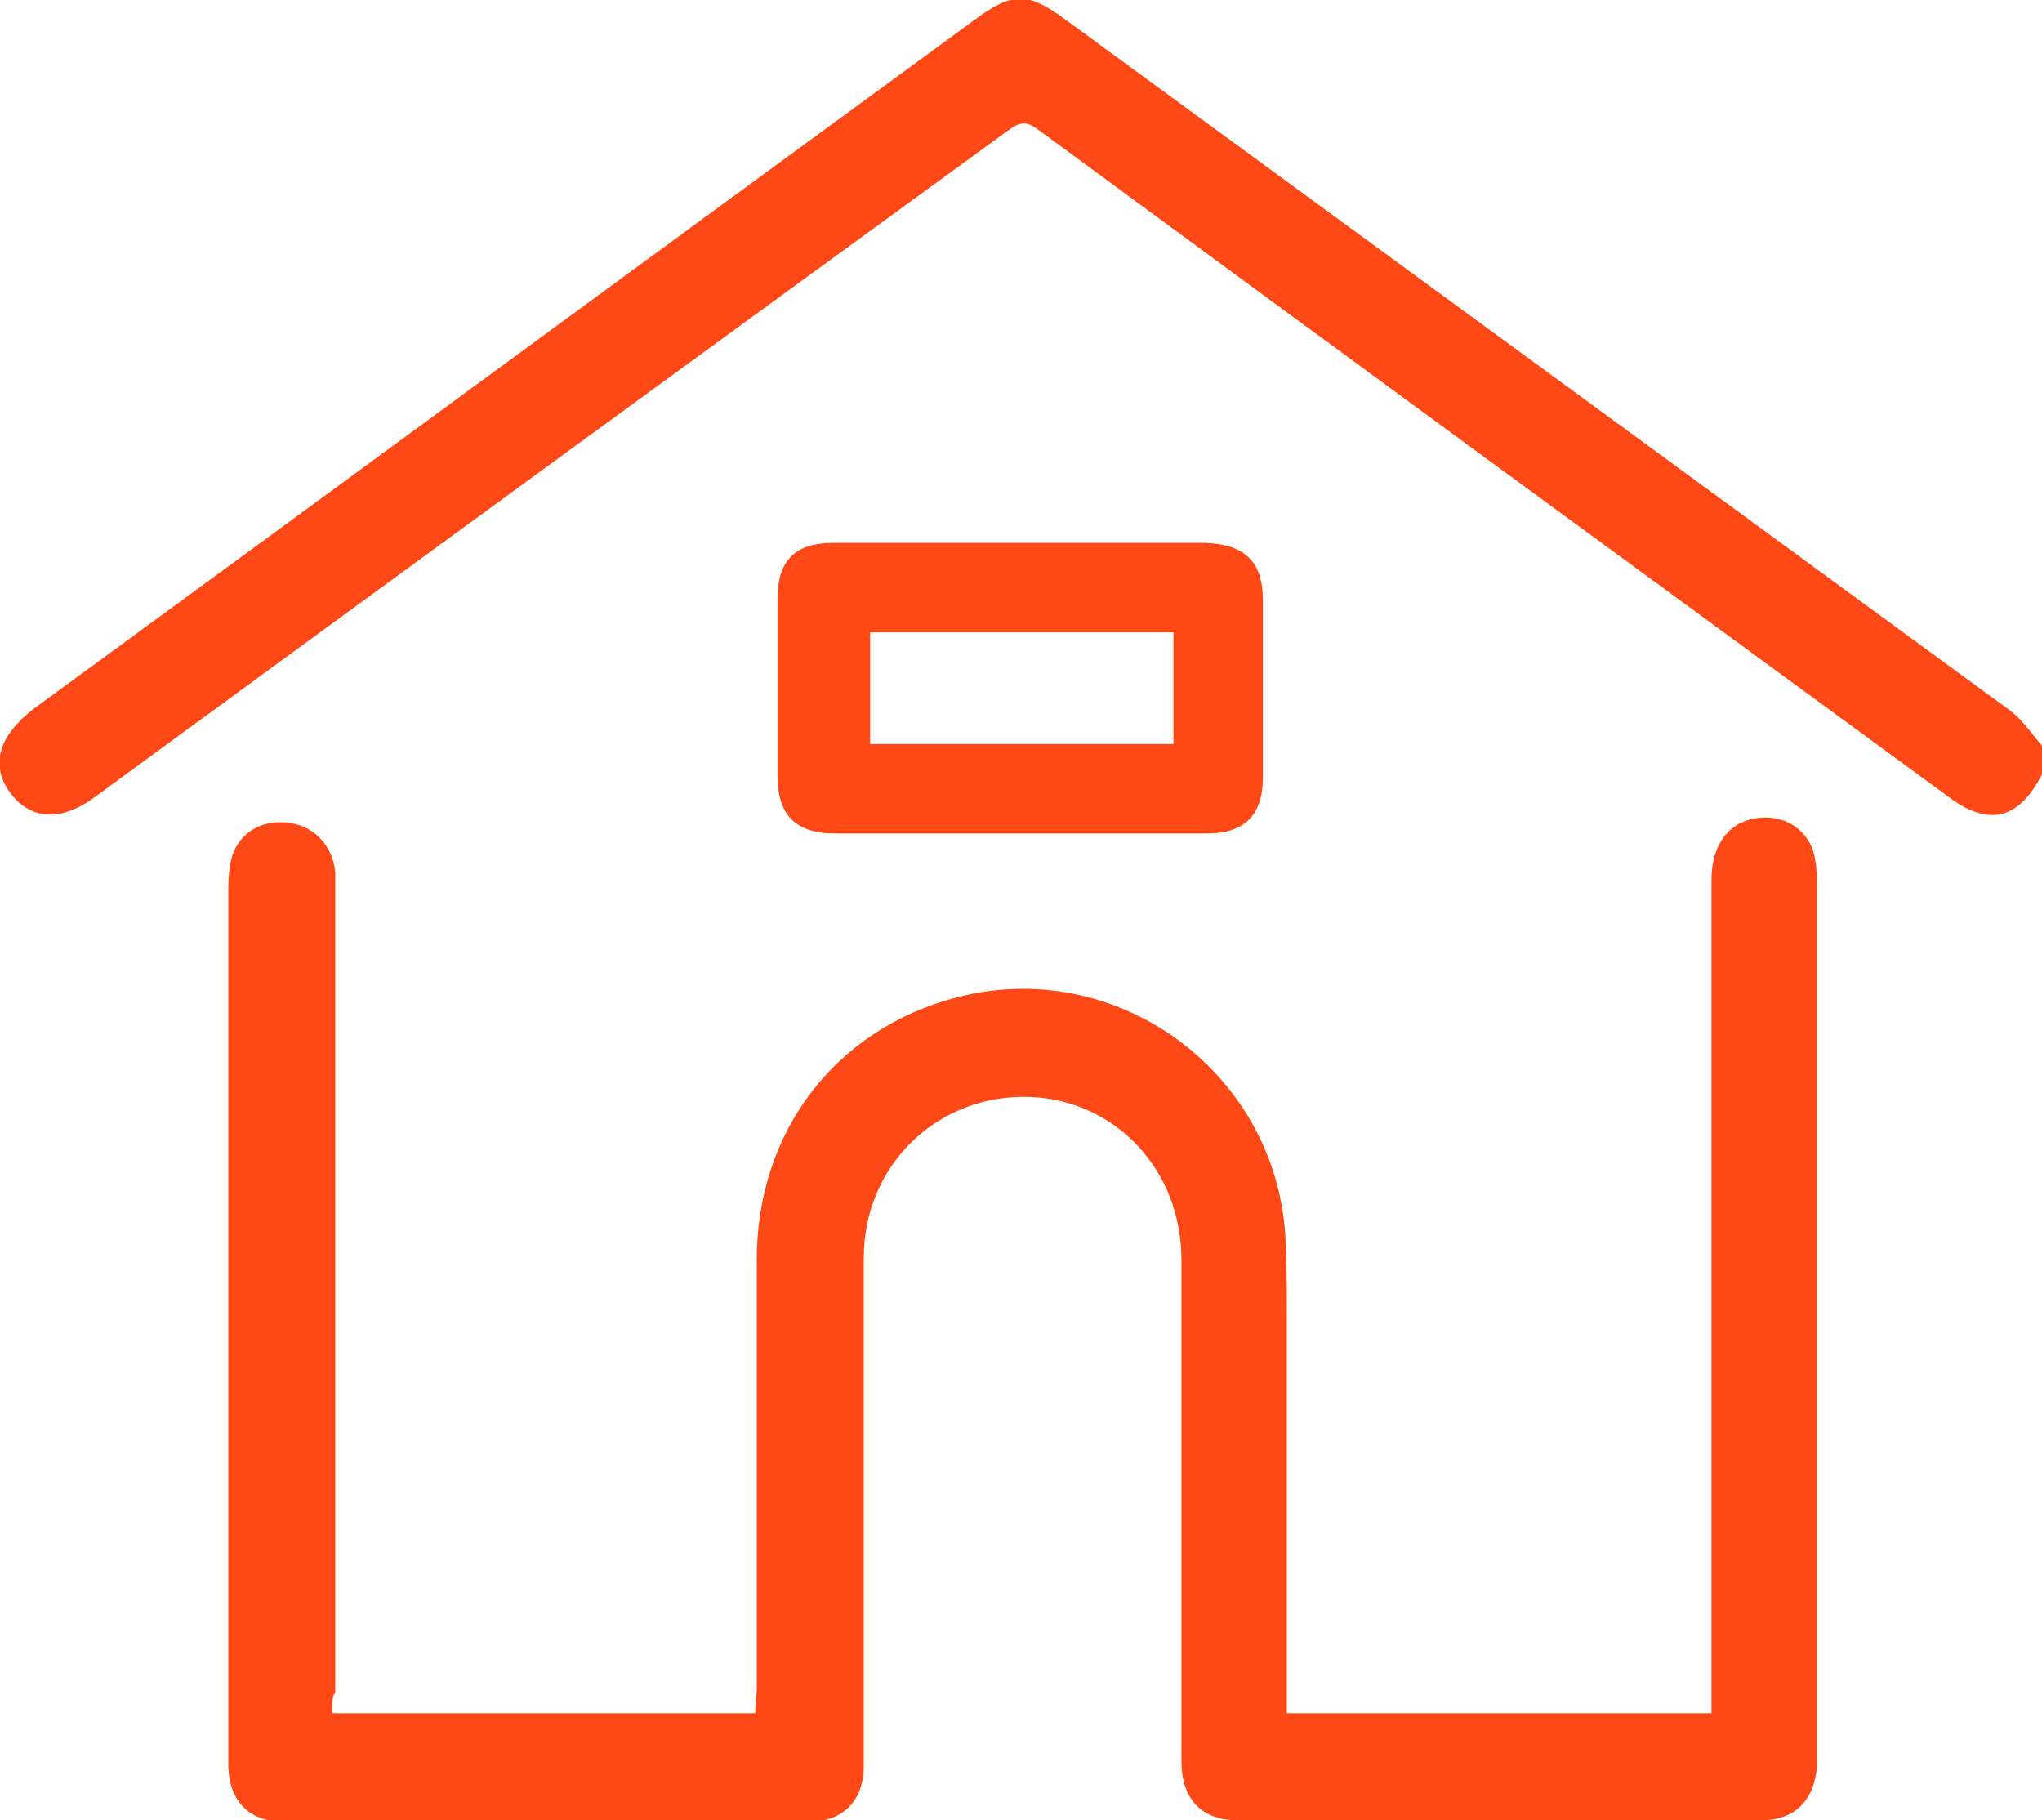
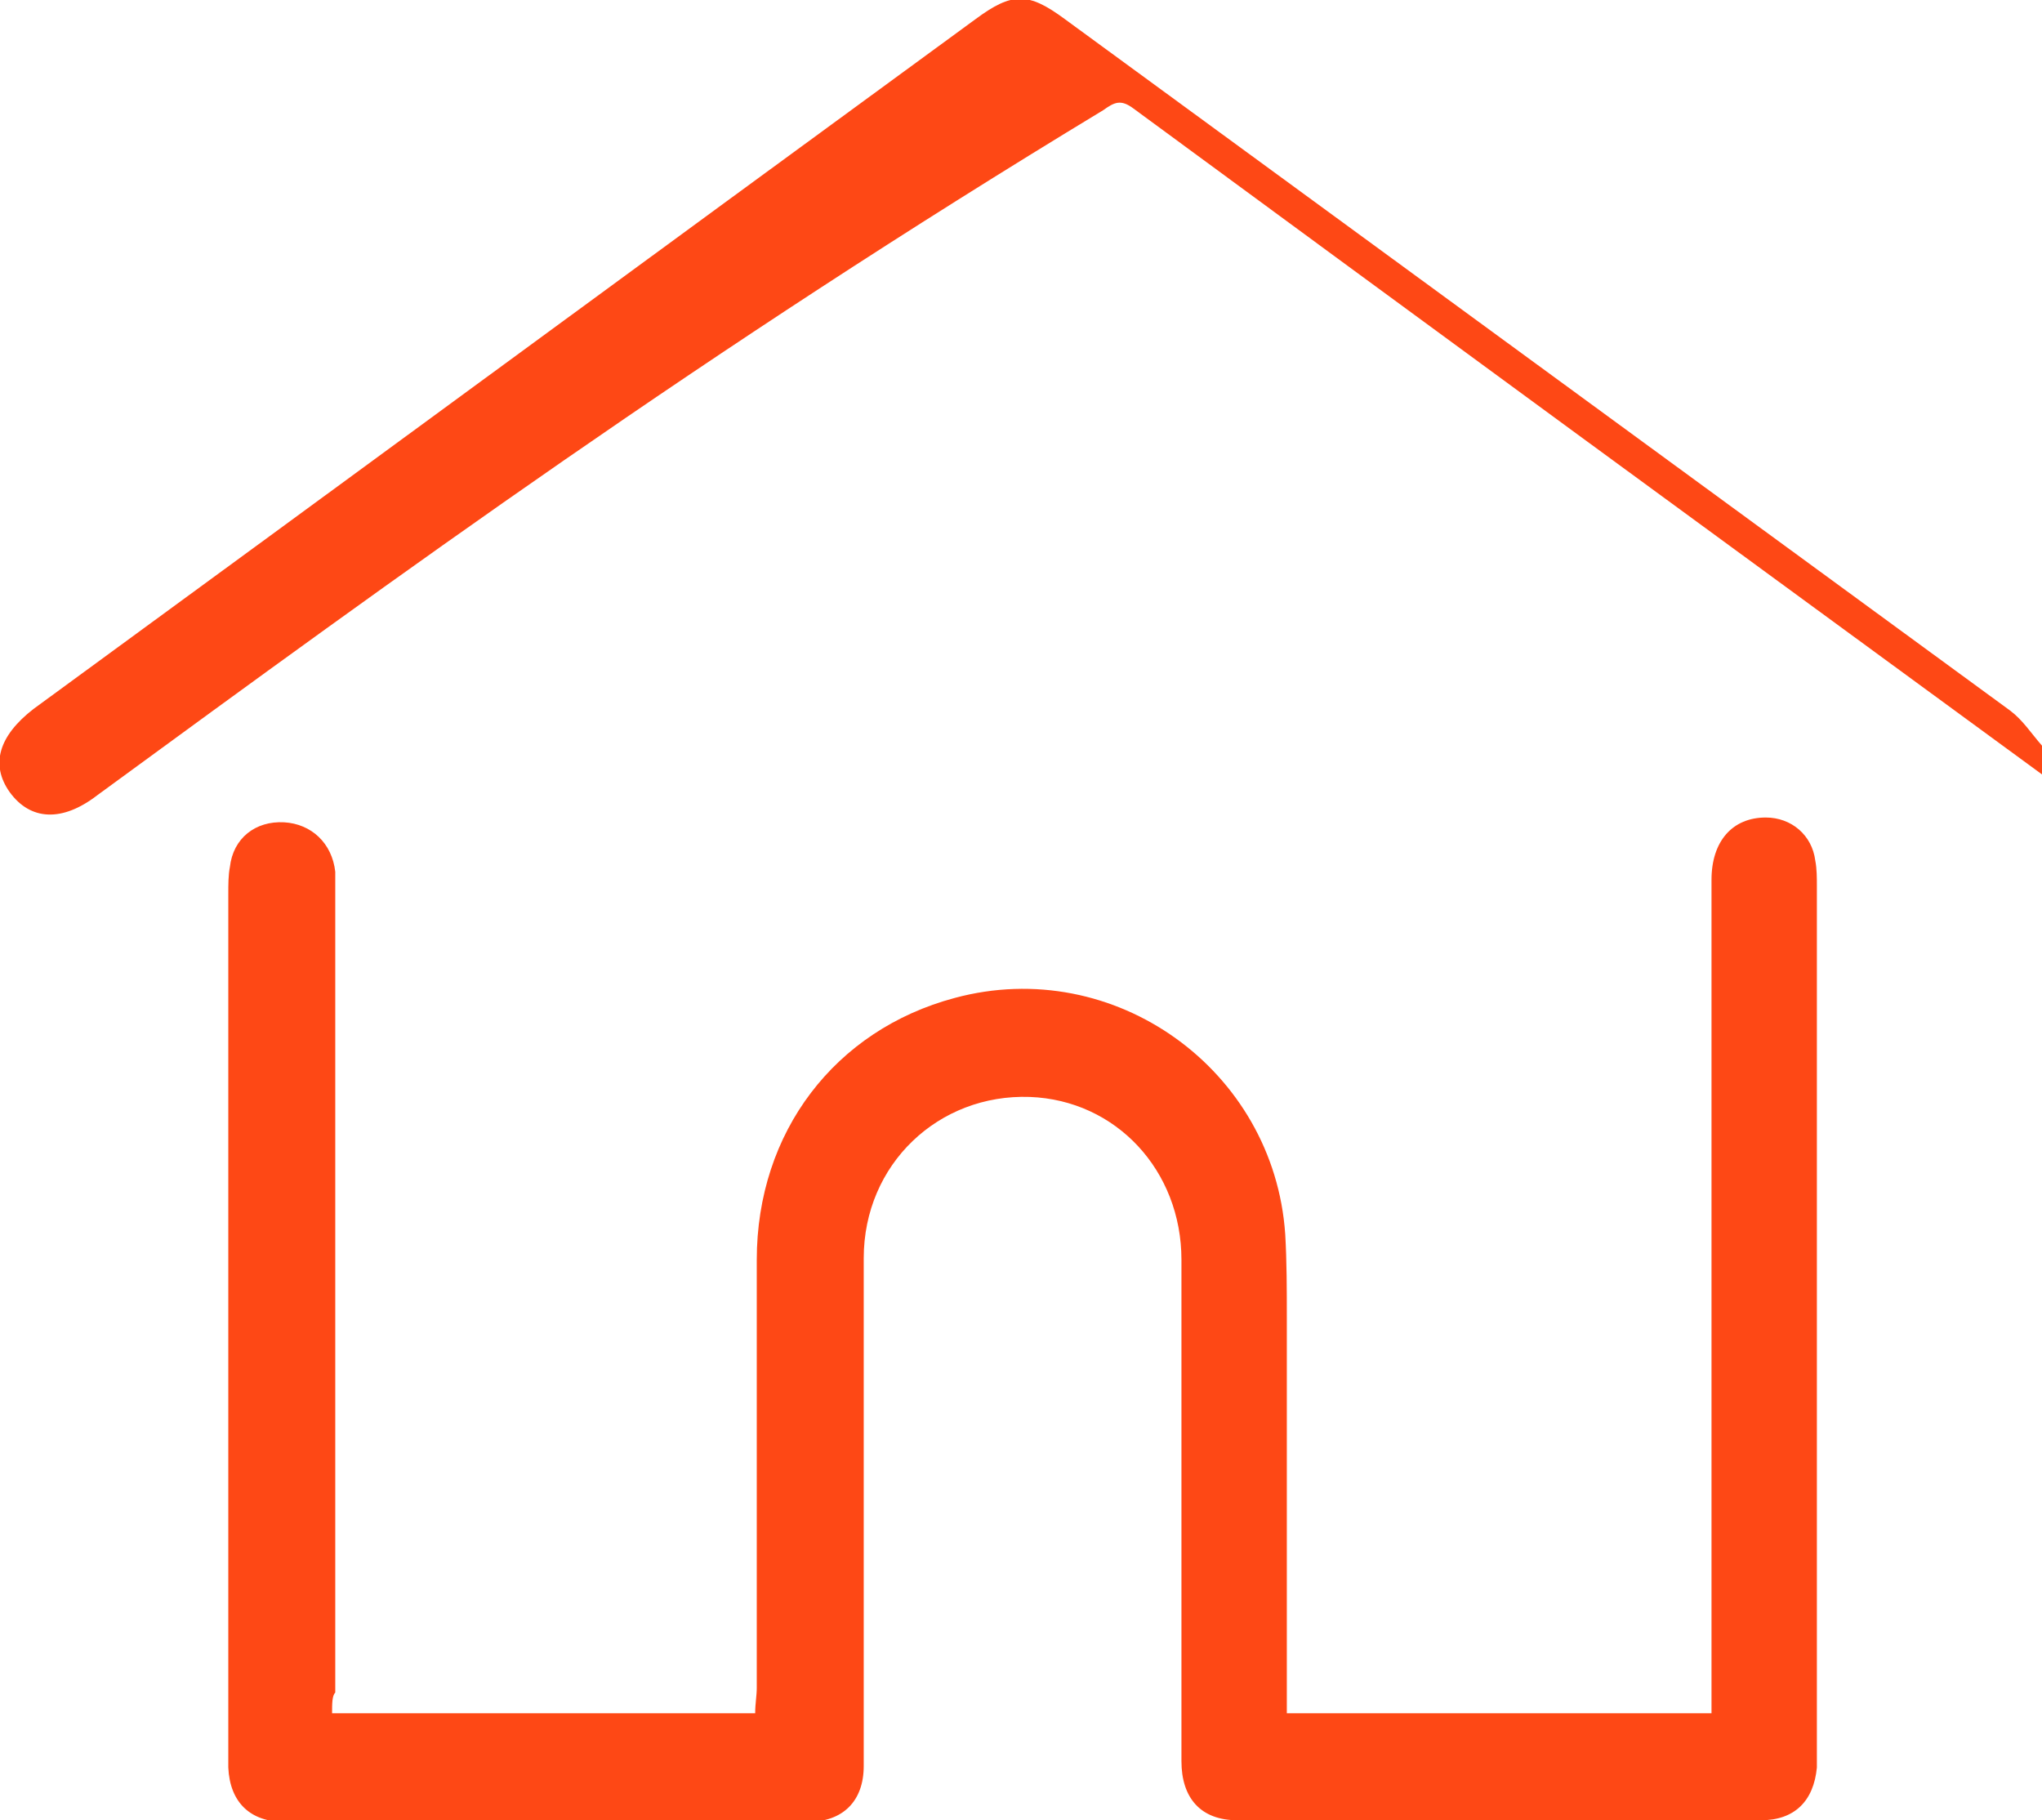
<svg xmlns="http://www.w3.org/2000/svg" xml:space="preserve" style="enable-background:new 0 0 127.9 114;" viewBox="0 0 127.9 114" y="0px" x="0px" id="Livello_1" version="1.1">
  <style type="text/css">
	.st0{fill:#FE4815;}
</style>
  <g>
    <g>
-       <path d="M127.9,48.5c-1.5,2.9-3.4,3.3-6,1.3c-19-13.9-38-27.8-56.9-41.7c-0.8-0.6-1.2-0.4-1.9,0.1    C44,22.1,25.1,35.9,6.1,49.8c-2.2,1.7-4.2,1.6-5.5-0.2c-1.2-1.7-0.7-3.5,1.5-5.2c19.7-14.4,39.3-28.8,59-43.2    c2.3-1.7,3.3-1.7,5.6,0c19.7,14.4,39.5,28.9,59.2,43.3c0.8,0.6,1.3,1.4,2,2.2C127.9,47.3,127.9,47.9,127.9,48.5z" class="st0" />
+       <path d="M127.9,48.5c-19-13.9-38-27.8-56.9-41.7c-0.8-0.6-1.2-0.4-1.9,0.1    C44,22.1,25.1,35.9,6.1,49.8c-2.2,1.7-4.2,1.6-5.5-0.2c-1.2-1.7-0.7-3.5,1.5-5.2c19.7-14.4,39.3-28.8,59-43.2    c2.3-1.7,3.3-1.7,5.6,0c19.7,14.4,39.5,28.9,59.2,43.3c0.8,0.6,1.3,1.4,2,2.2C127.9,47.3,127.9,47.9,127.9,48.5z" class="st0" />
      <path d="M20.8,107.3c8.9,0,17.6,0,26.5,0c0-0.6,0.1-1.1,0.1-1.6c0-8.9,0-17.9,0-26.8c0-8,4.9-14.4,12.4-16.4    c10-2.7,20,4.5,20.7,14.8c0.1,1.7,0.1,3.5,0.1,5.2c0,7.7,0,15.5,0,23.2c0,0.5,0,1,0,1.6c8.9,0,17.7,0,26.6,0c0-0.5,0-1,0-1.5    c0-16.9,0-33.8,0-50.7c0-2.4,1.3-3.9,3.4-3.9c1.6,0,2.9,1.1,3.1,2.7c0.1,0.5,0.1,1.1,0.1,1.6c0,18.1,0,36.1,0,54.2    c0,0.3,0,0.7,0,1c-0.2,2.1-1.4,3.3-3.5,3.3c-10.9,0-21.9,0-32.8,0c-2.3,0-3.5-1.4-3.5-3.7c0-10.5,0-21,0-31.4    c0-5.6-4.1-10-9.5-10.2c-5.7-0.2-10.4,4.2-10.4,10.1c0,10.2,0,20.5,0,30.7c0,0.4,0,0.8,0,1.1c0,2.2-1.3,3.5-3.5,3.5    c-10.9,0-21.9,0-32.8,0c-2.1,0-3.4-1.2-3.5-3.4c0-0.4,0-0.8,0-1.2c0-17.8,0-35.7,0-53.5c0-0.6,0-1.2,0.1-1.7    c0.2-1.8,1.6-2.9,3.4-2.8c1.7,0.1,3,1.3,3.2,3.1c0,0.5,0,0.9,0,1.4c0,16.7,0,33.4,0,50C20.8,106.2,20.8,106.7,20.8,107.3z" class="st0" />
    </g>
  </g>
-   <path d="M75.5,34c-1.6,0-3.1,0-4.7,0h-3.4H64h-3.5h-3.4c-1.6,0-3.2,0-4.9,0c-2.4,0-3.5,1.1-3.5,3.5c0,3.7,0,7.4,0,11.1  c0,2.4,1.1,3.6,3.6,3.6c3.9,0,7.8,0,11.7,0c3.8,0,7.7,0,11.6,0c2.4,0,3.5-1.2,3.5-3.5c0-3.7,0-7.4,0-11.1C79.1,35.2,78,34.1,75.5,34  z M73.5,46.6h-19v-7h19V46.6z" class="st0" />
</svg>